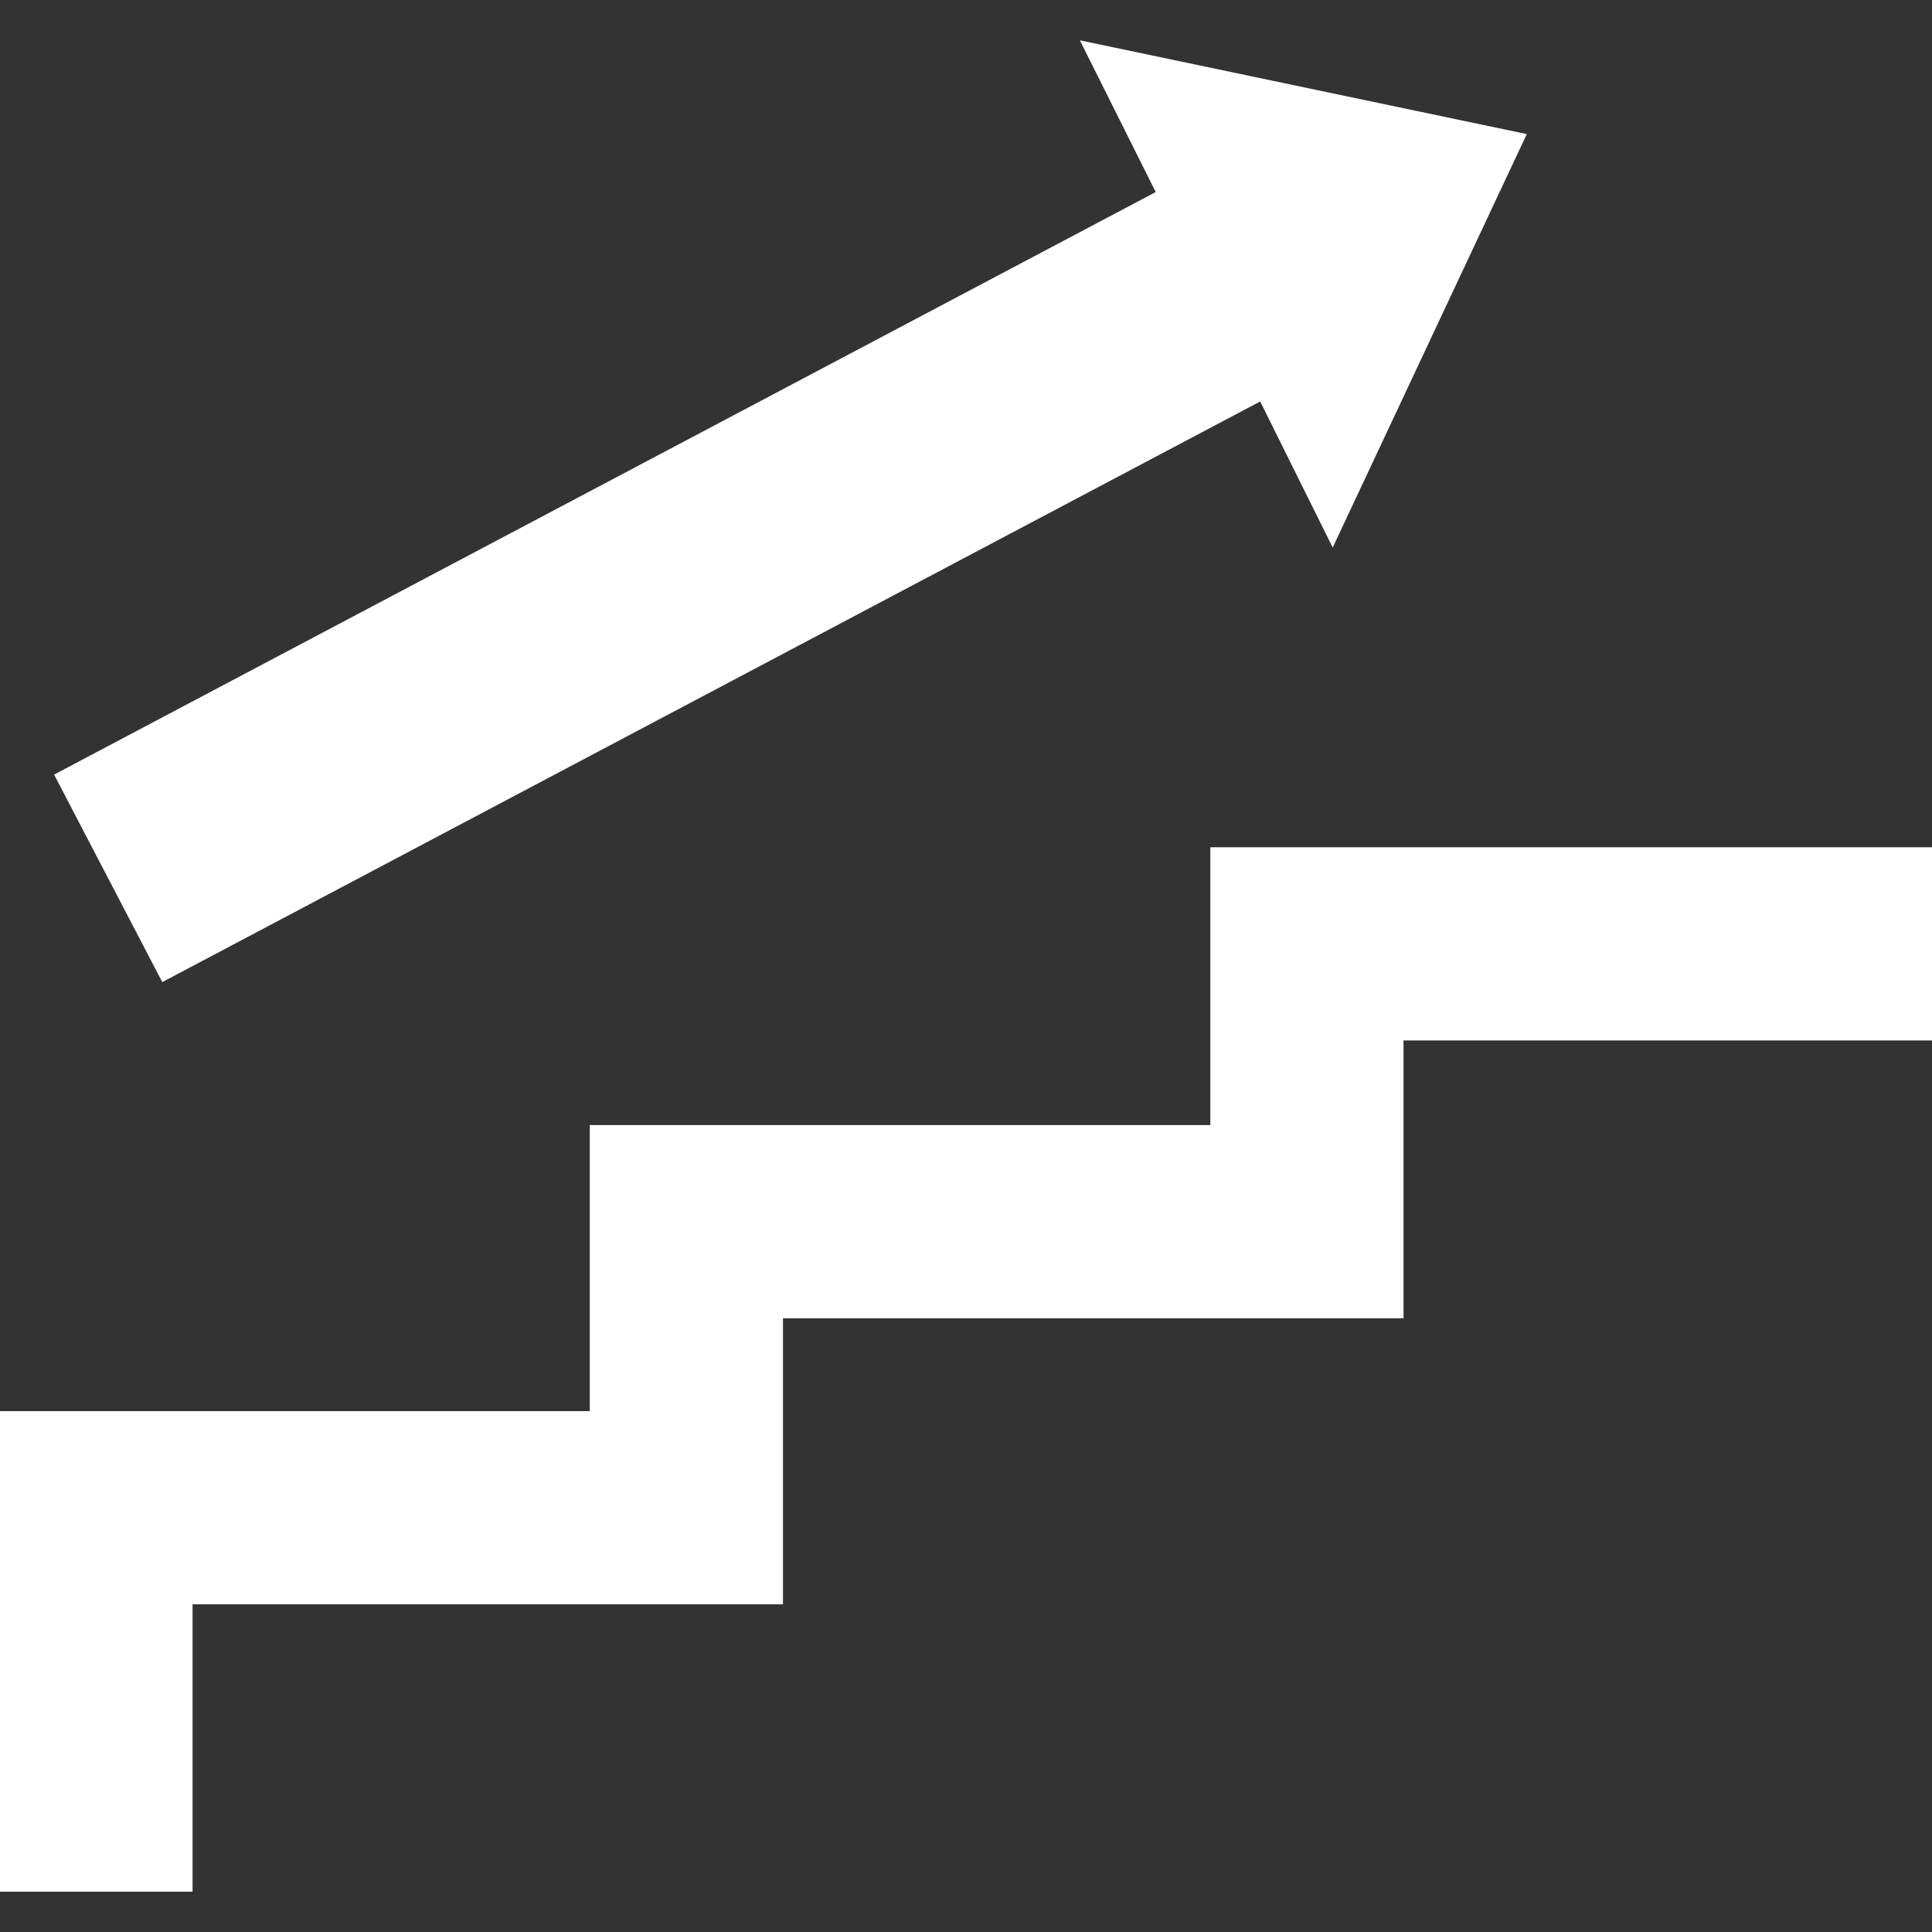
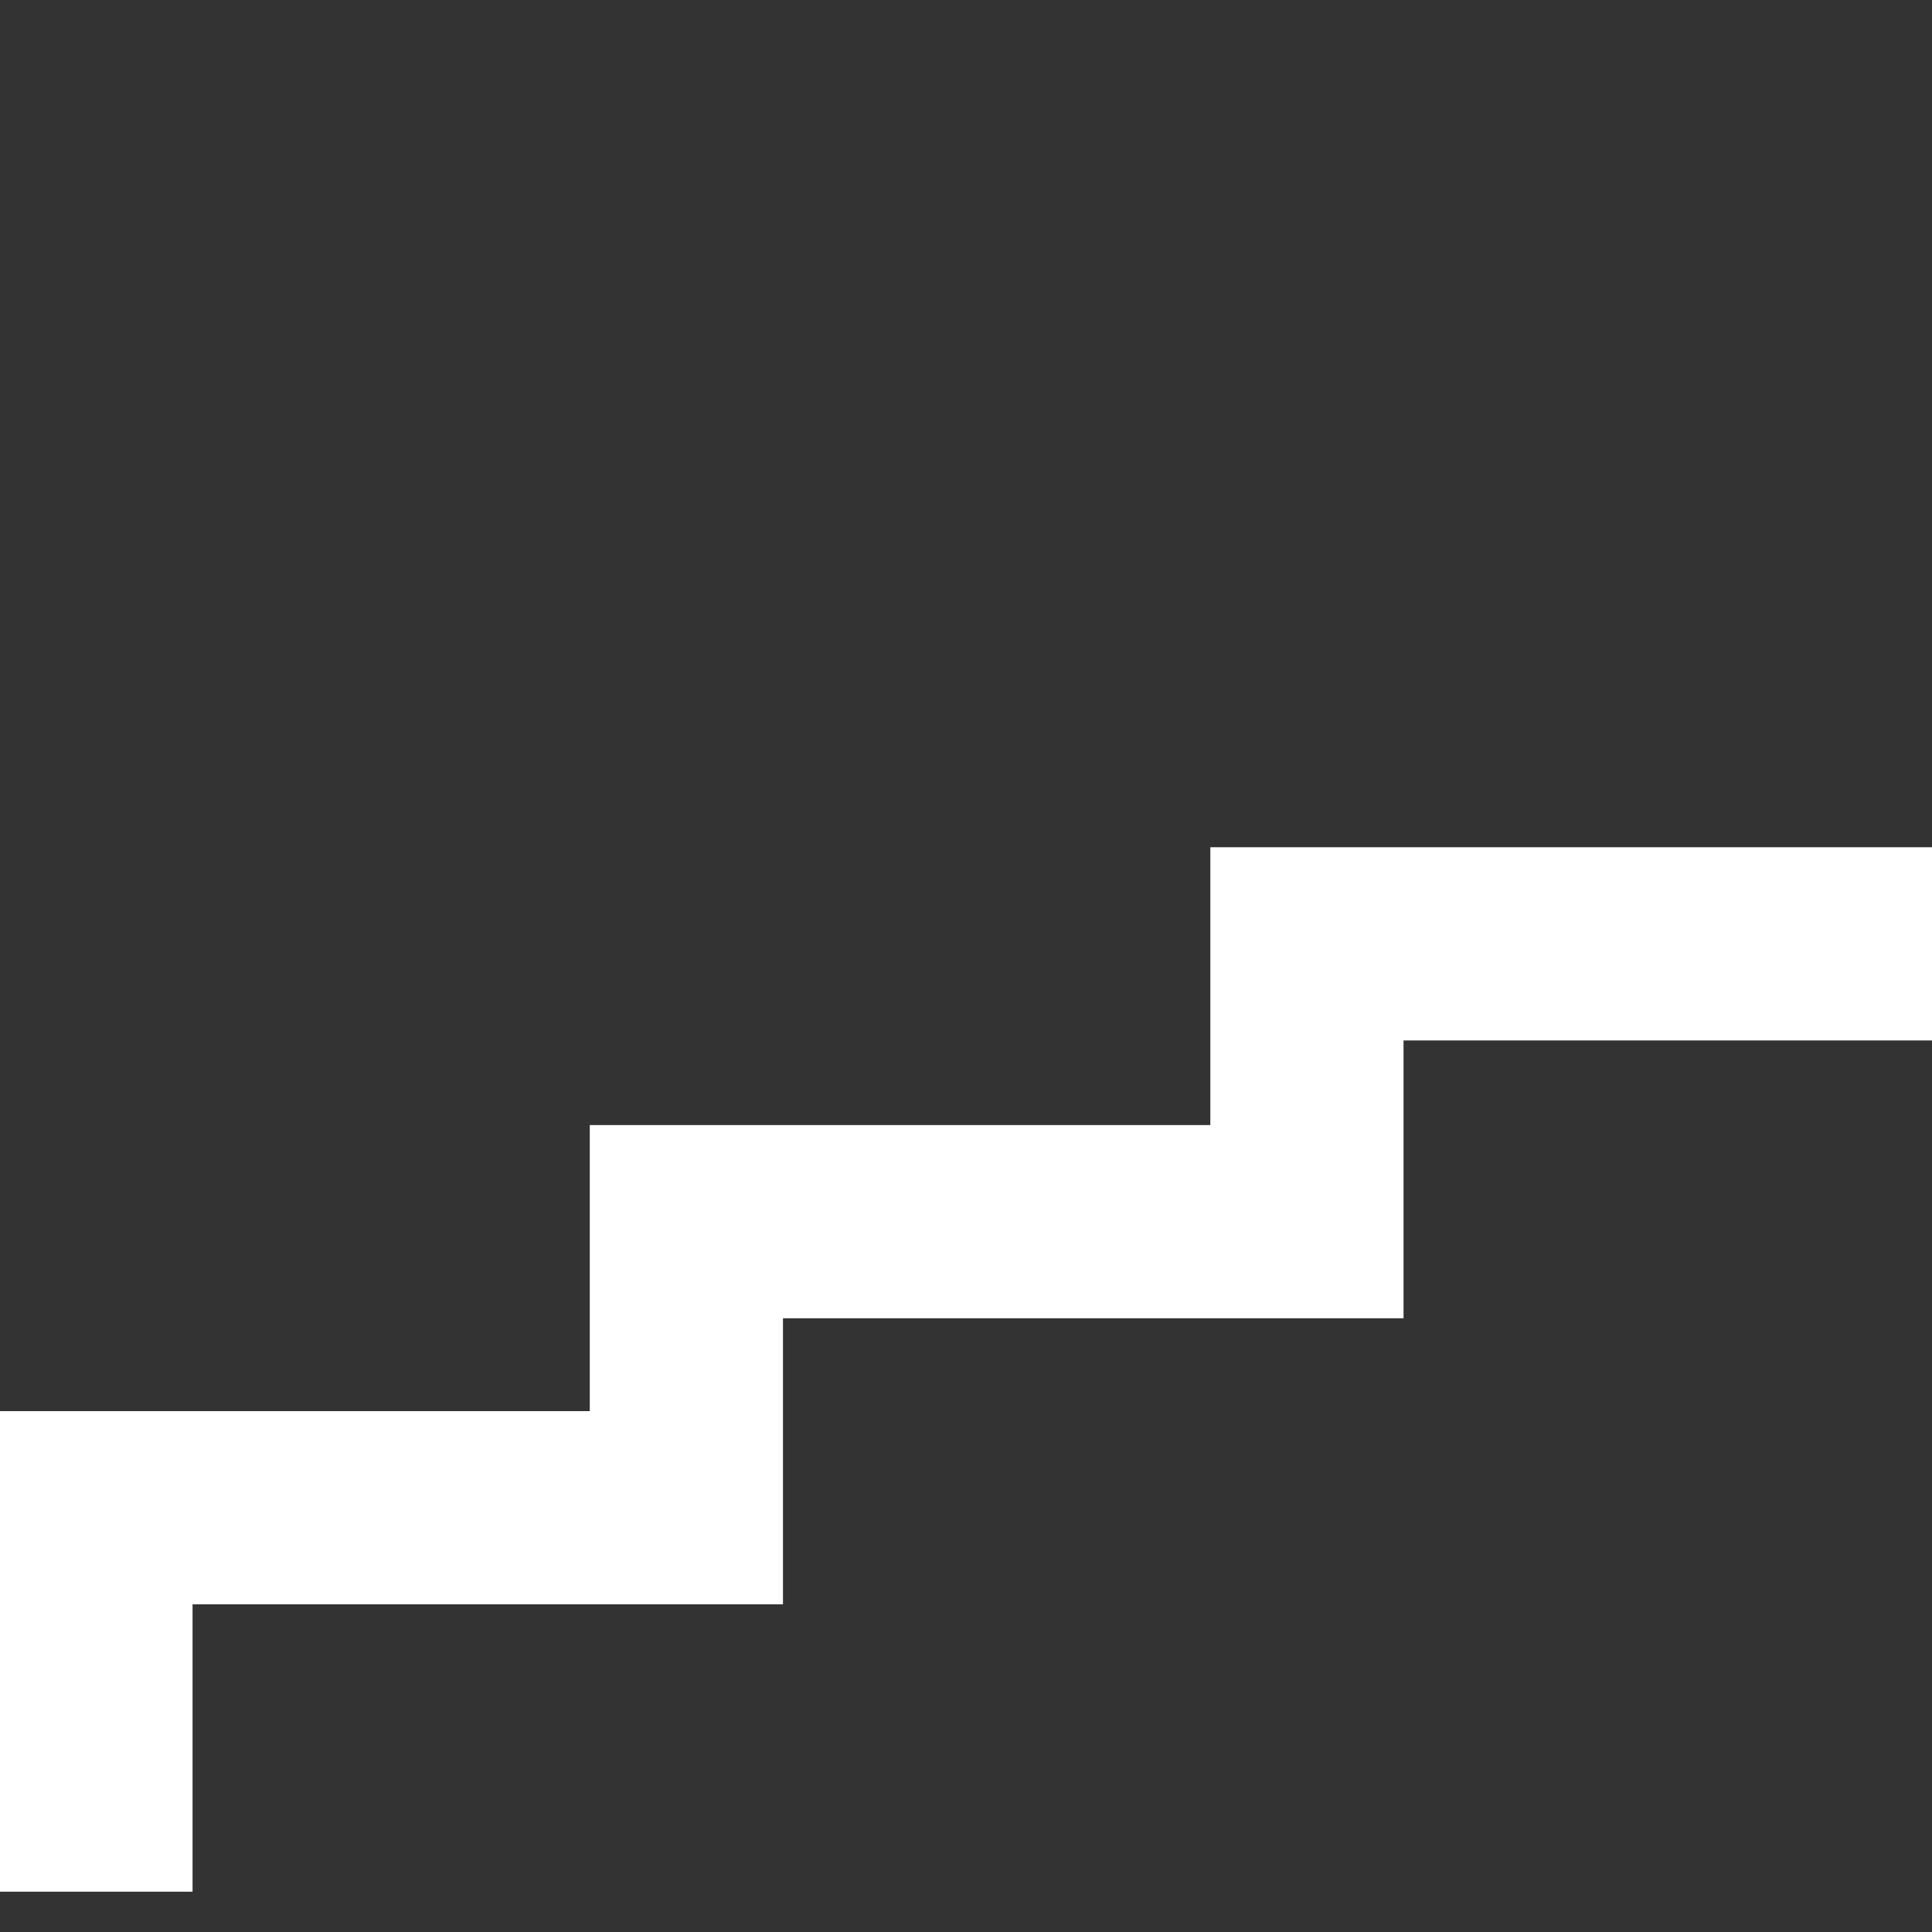
<svg xmlns="http://www.w3.org/2000/svg" id="Layer_1" data-name="Layer 1" viewBox="0 0 150 150">
  <rect x="0" y="0" width="150" height="150" fill="#333333" stroke="none" />
  <defs>
    <style>.cls-1{fill:#fff;}</style>
  </defs>
-   <polygon class="cls-1" points="118.54 10.41 103.47 42.51 97.84 31.17 12.6 76.25 4.2 60.14 89.73 14.91 83.84 3.13 118.54 10.41" />
  <polygon class="cls-1" points="14.95 146.87 -0.05 146.87 -0.05 109.56 45.79 109.56 45.79 87.35 93.97 87.35 93.97 65.78 150.05 65.78 150.05 80.78 108.97 80.78 108.97 102.35 60.79 102.35 60.79 124.56 14.95 124.56 14.95 146.87" />
</svg>